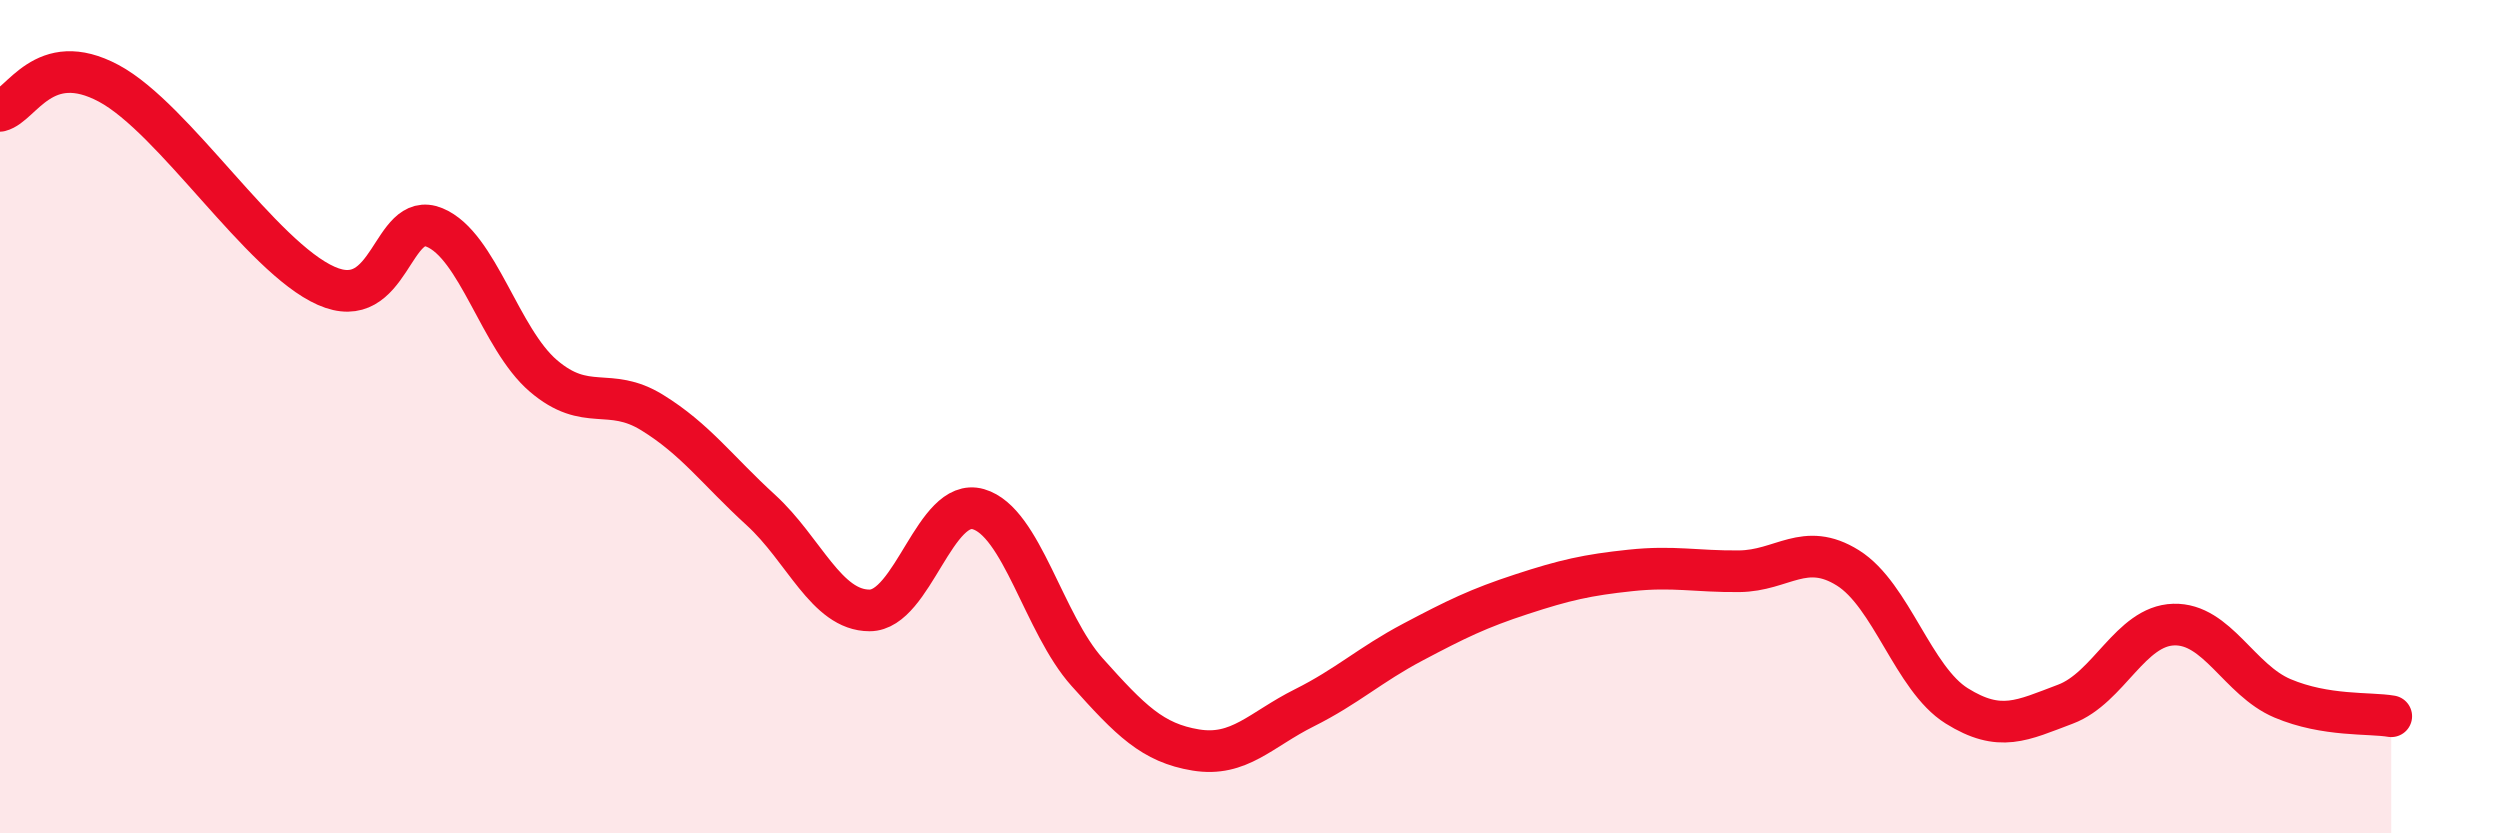
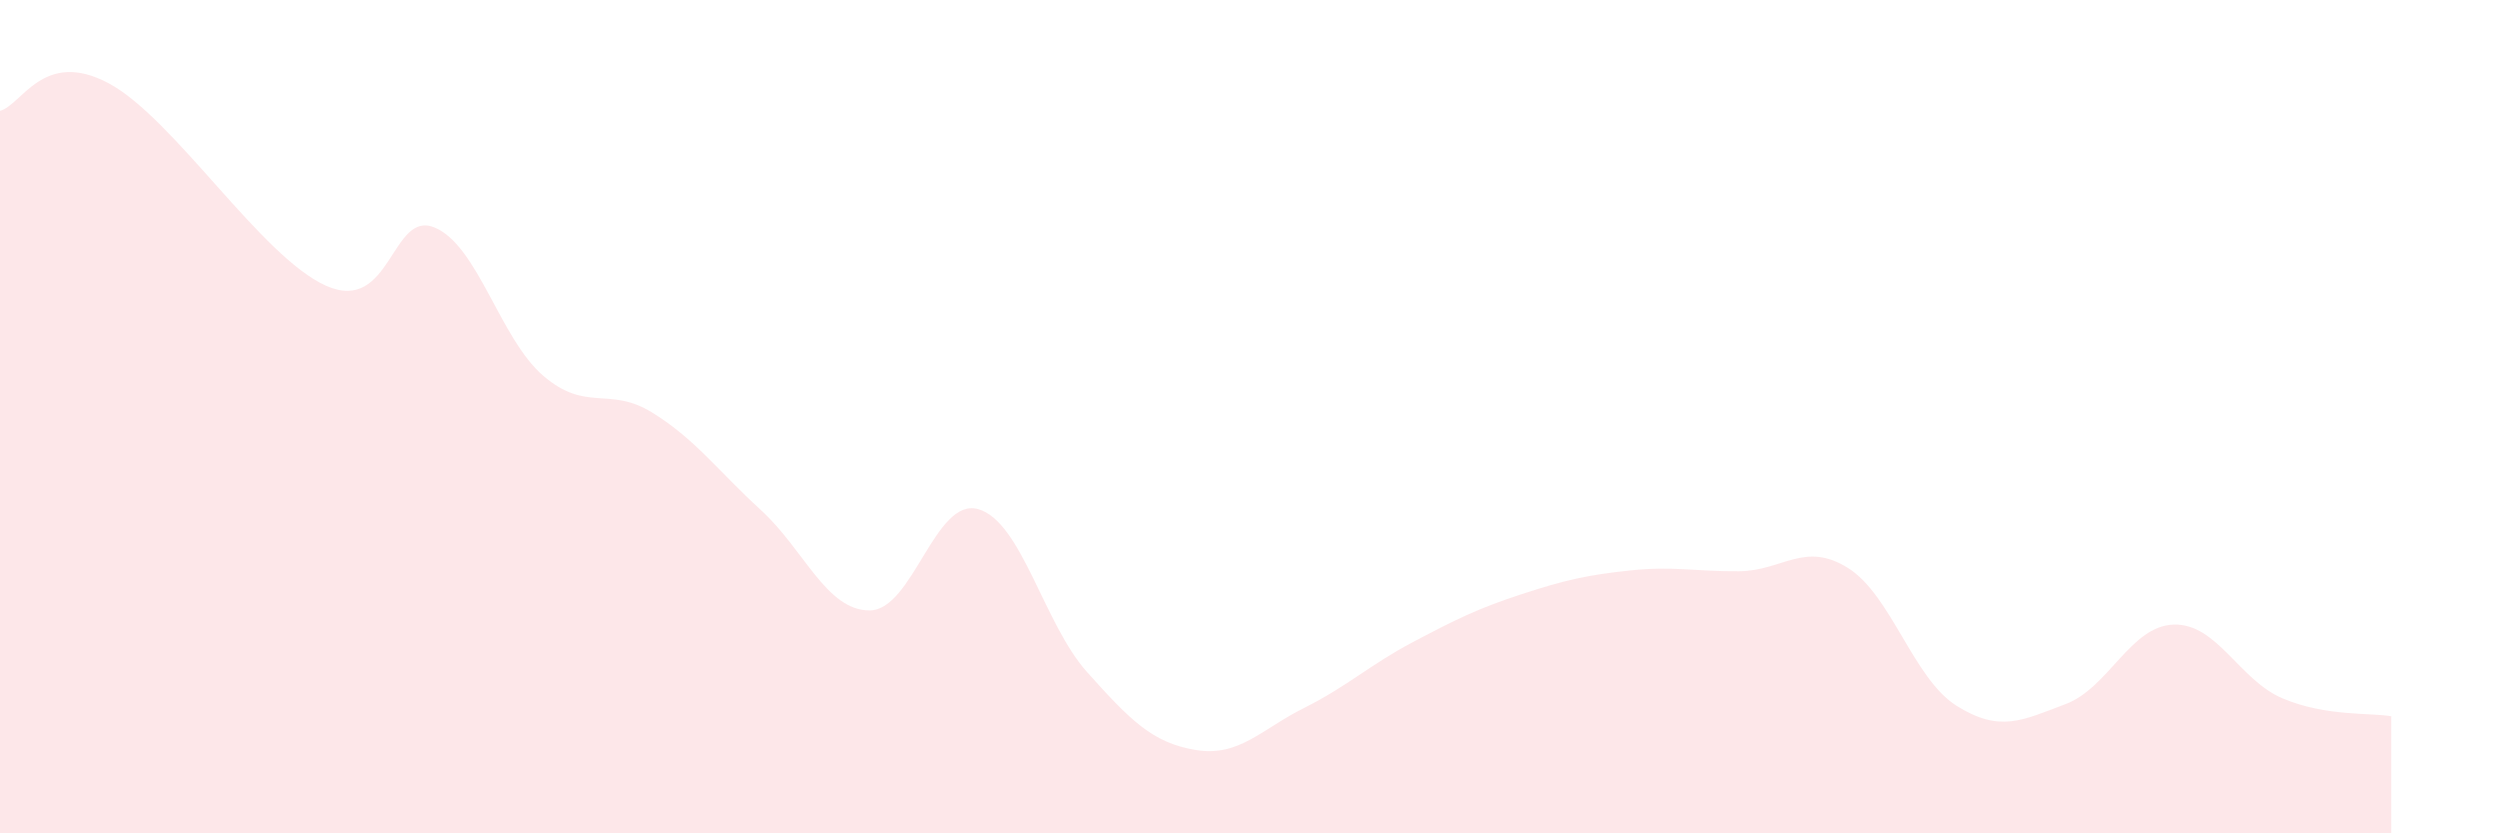
<svg xmlns="http://www.w3.org/2000/svg" width="60" height="20" viewBox="0 0 60 20">
  <path d="M 0,2.66 C 0.52,2.53 1.04,1.16 2.61,2 C 4.18,2.84 6.27,6.17 7.83,6.86 C 9.39,7.55 9.39,5.03 10.43,5.46 C 11.47,5.89 12,8.13 13.04,9.02 C 14.08,9.91 14.61,9.26 15.65,9.9 C 16.69,10.54 17.22,11.29 18.26,12.24 C 19.3,13.19 19.83,14.65 20.87,14.65 C 21.91,14.65 22.44,11.92 23.48,12.22 C 24.52,12.52 25.05,14.97 26.09,16.13 C 27.13,17.29 27.66,17.83 28.7,18 C 29.74,18.17 30.26,17.51 31.3,16.99 C 32.34,16.47 32.87,15.96 33.91,15.41 C 34.95,14.86 35.48,14.6 36.52,14.26 C 37.56,13.92 38.09,13.8 39.13,13.69 C 40.17,13.58 40.7,13.72 41.74,13.71 C 42.78,13.7 43.31,12.98 44.35,13.63 C 45.39,14.28 45.92,16.29 46.96,16.94 C 48,17.59 48.53,17.29 49.57,16.9 C 50.61,16.51 51.13,15.02 52.17,14.99 C 53.21,14.96 53.74,16.32 54.78,16.76 C 55.82,17.2 56.87,17.1 57.39,17.19L57.39 20L0 20Z" fill="#EB0A25" opacity="0.1" stroke-linecap="round" stroke-linejoin="round" />
-   <path d="M 0,2.66 C 0.52,2.53 1.04,1.16 2.61,2 C 4.18,2.84 6.27,6.17 7.83,6.86 C 9.39,7.55 9.39,5.03 10.43,5.46 C 11.47,5.89 12,8.13 13.04,9.02 C 14.08,9.91 14.61,9.26 15.65,9.9 C 16.69,10.54 17.22,11.29 18.26,12.24 C 19.3,13.19 19.83,14.65 20.87,14.65 C 21.91,14.65 22.44,11.92 23.48,12.22 C 24.52,12.52 25.05,14.97 26.09,16.13 C 27.13,17.29 27.66,17.83 28.7,18 C 29.74,18.17 30.26,17.51 31.3,16.99 C 32.34,16.47 32.87,15.96 33.91,15.41 C 34.95,14.86 35.48,14.6 36.52,14.26 C 37.56,13.92 38.09,13.8 39.13,13.69 C 40.17,13.58 40.7,13.72 41.74,13.71 C 42.78,13.7 43.31,12.98 44.35,13.63 C 45.39,14.28 45.92,16.29 46.96,16.94 C 48,17.59 48.53,17.29 49.57,16.9 C 50.61,16.51 51.13,15.02 52.17,14.99 C 53.21,14.96 53.74,16.32 54.78,16.76 C 55.82,17.2 56.87,17.1 57.39,17.19" stroke="#EB0A25" stroke-width="1" fill="none" stroke-linecap="round" stroke-linejoin="round" />
</svg>